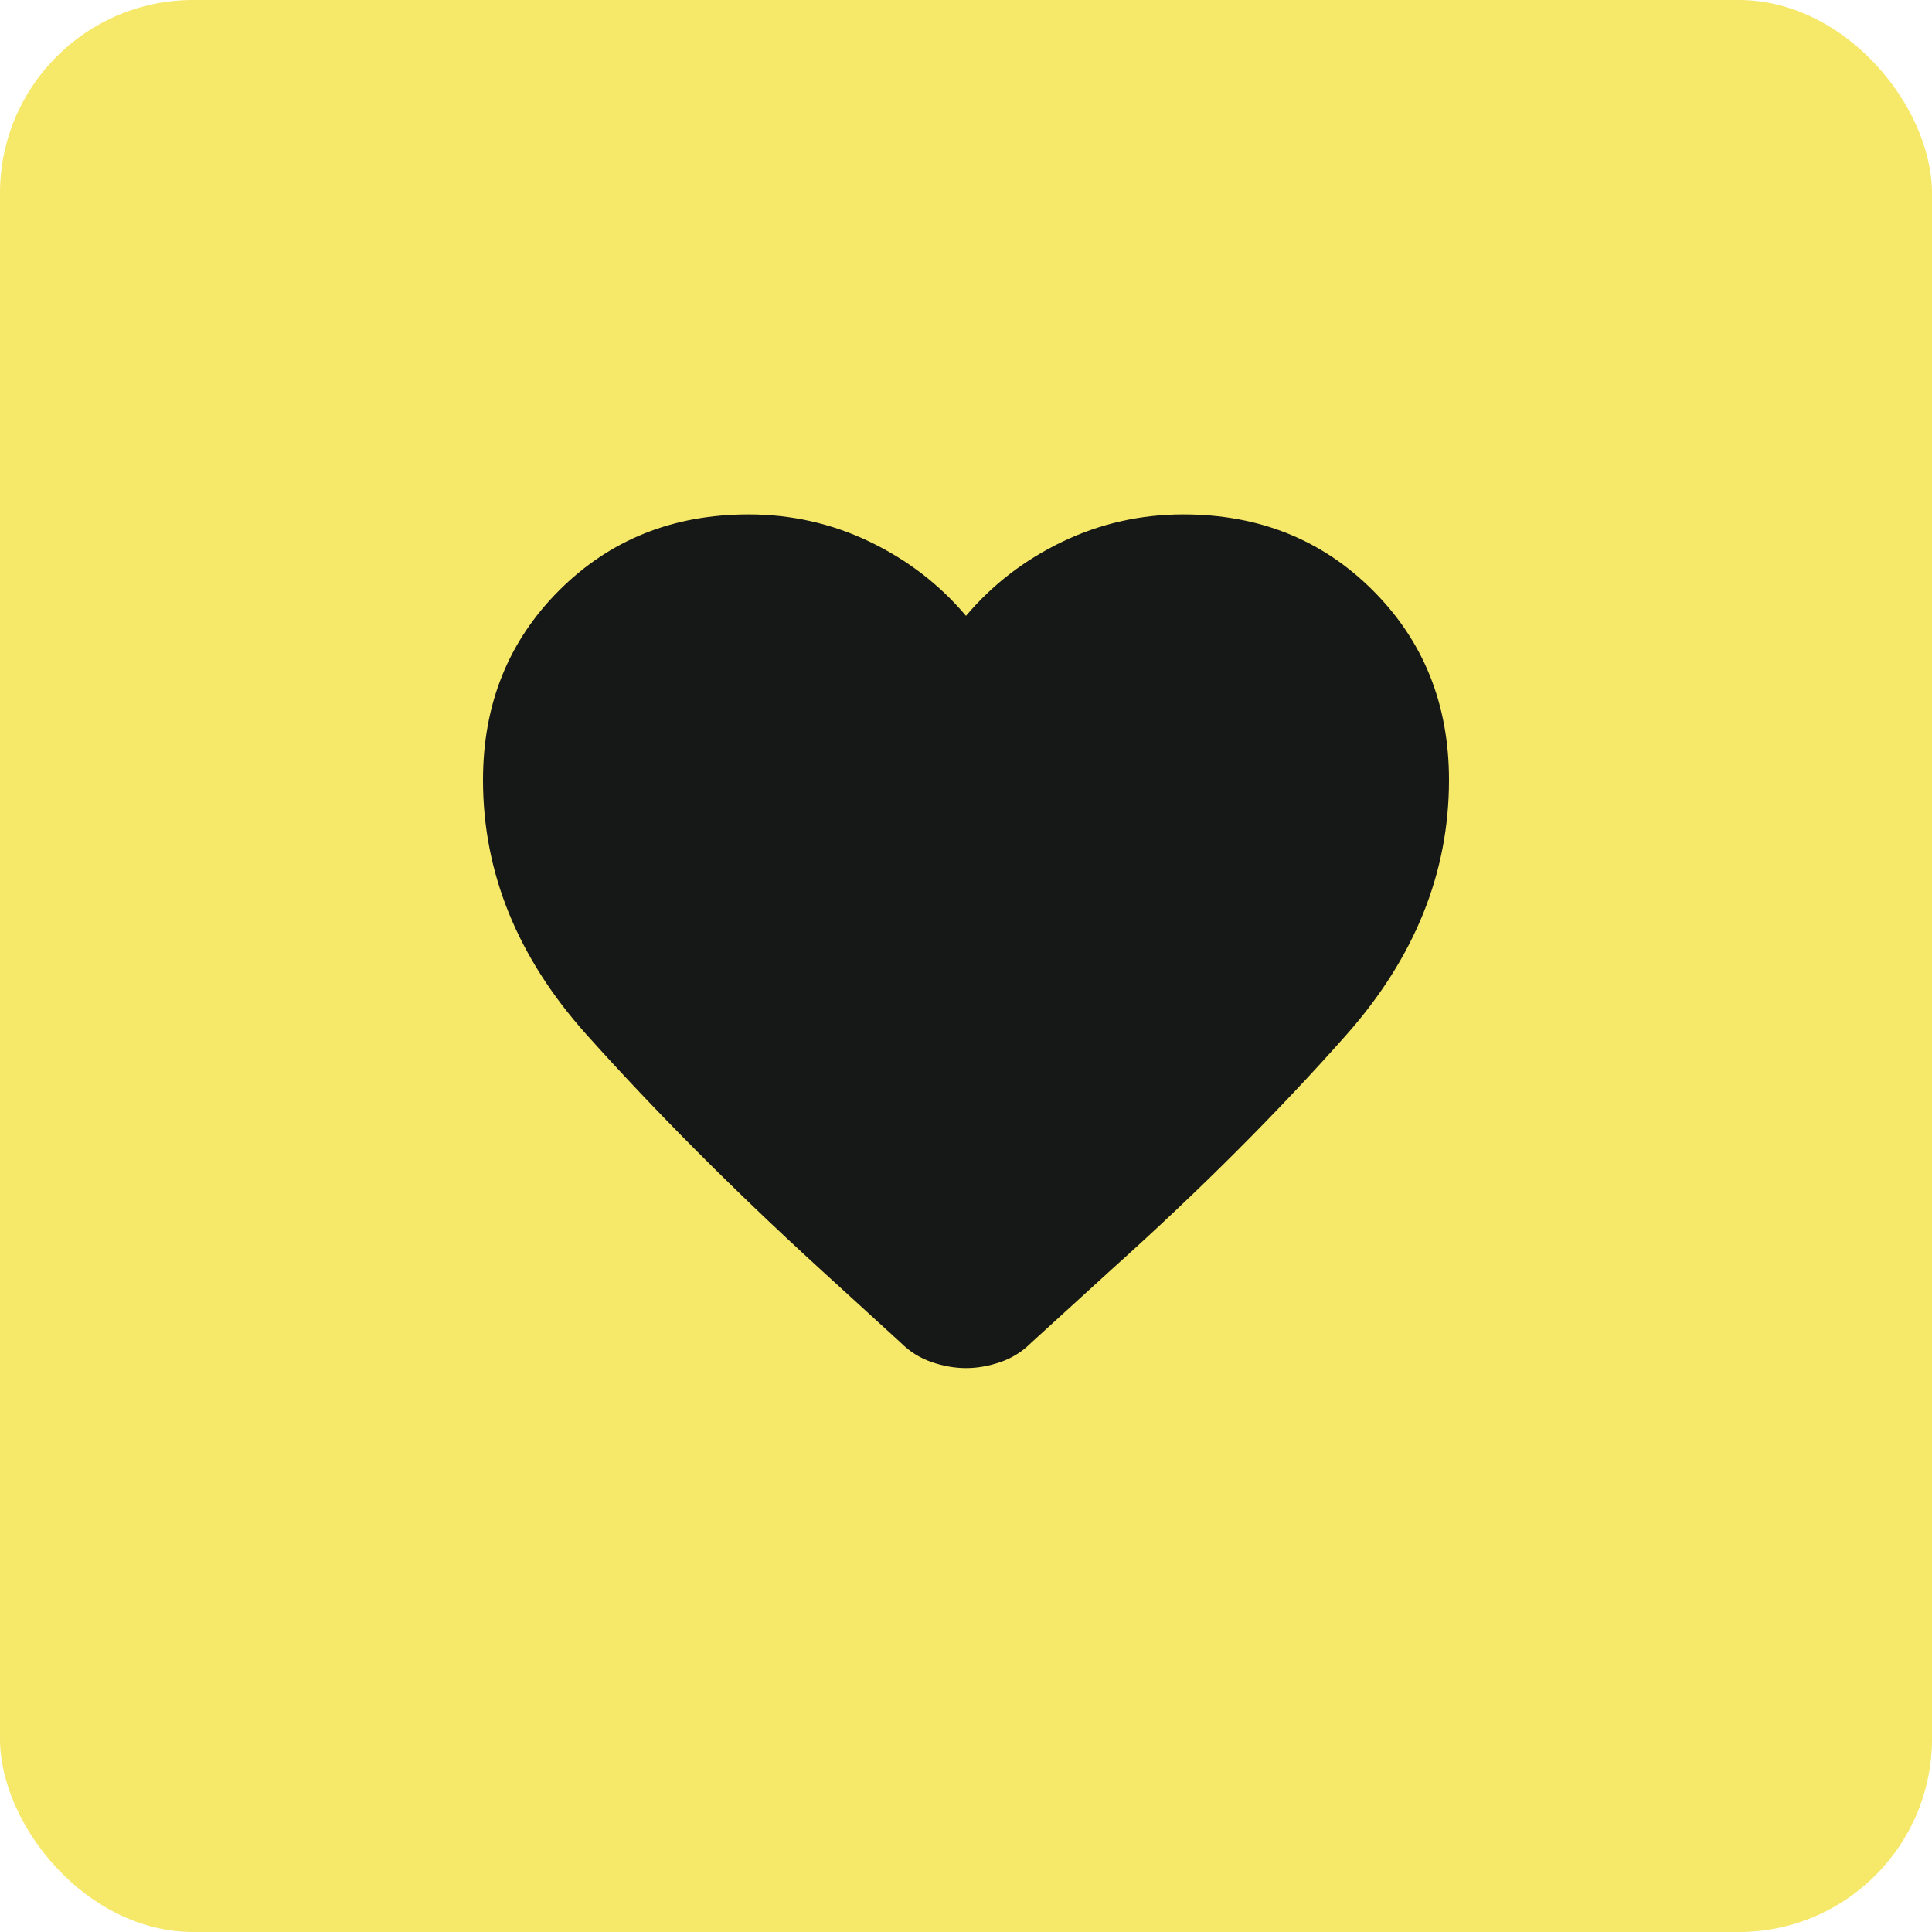
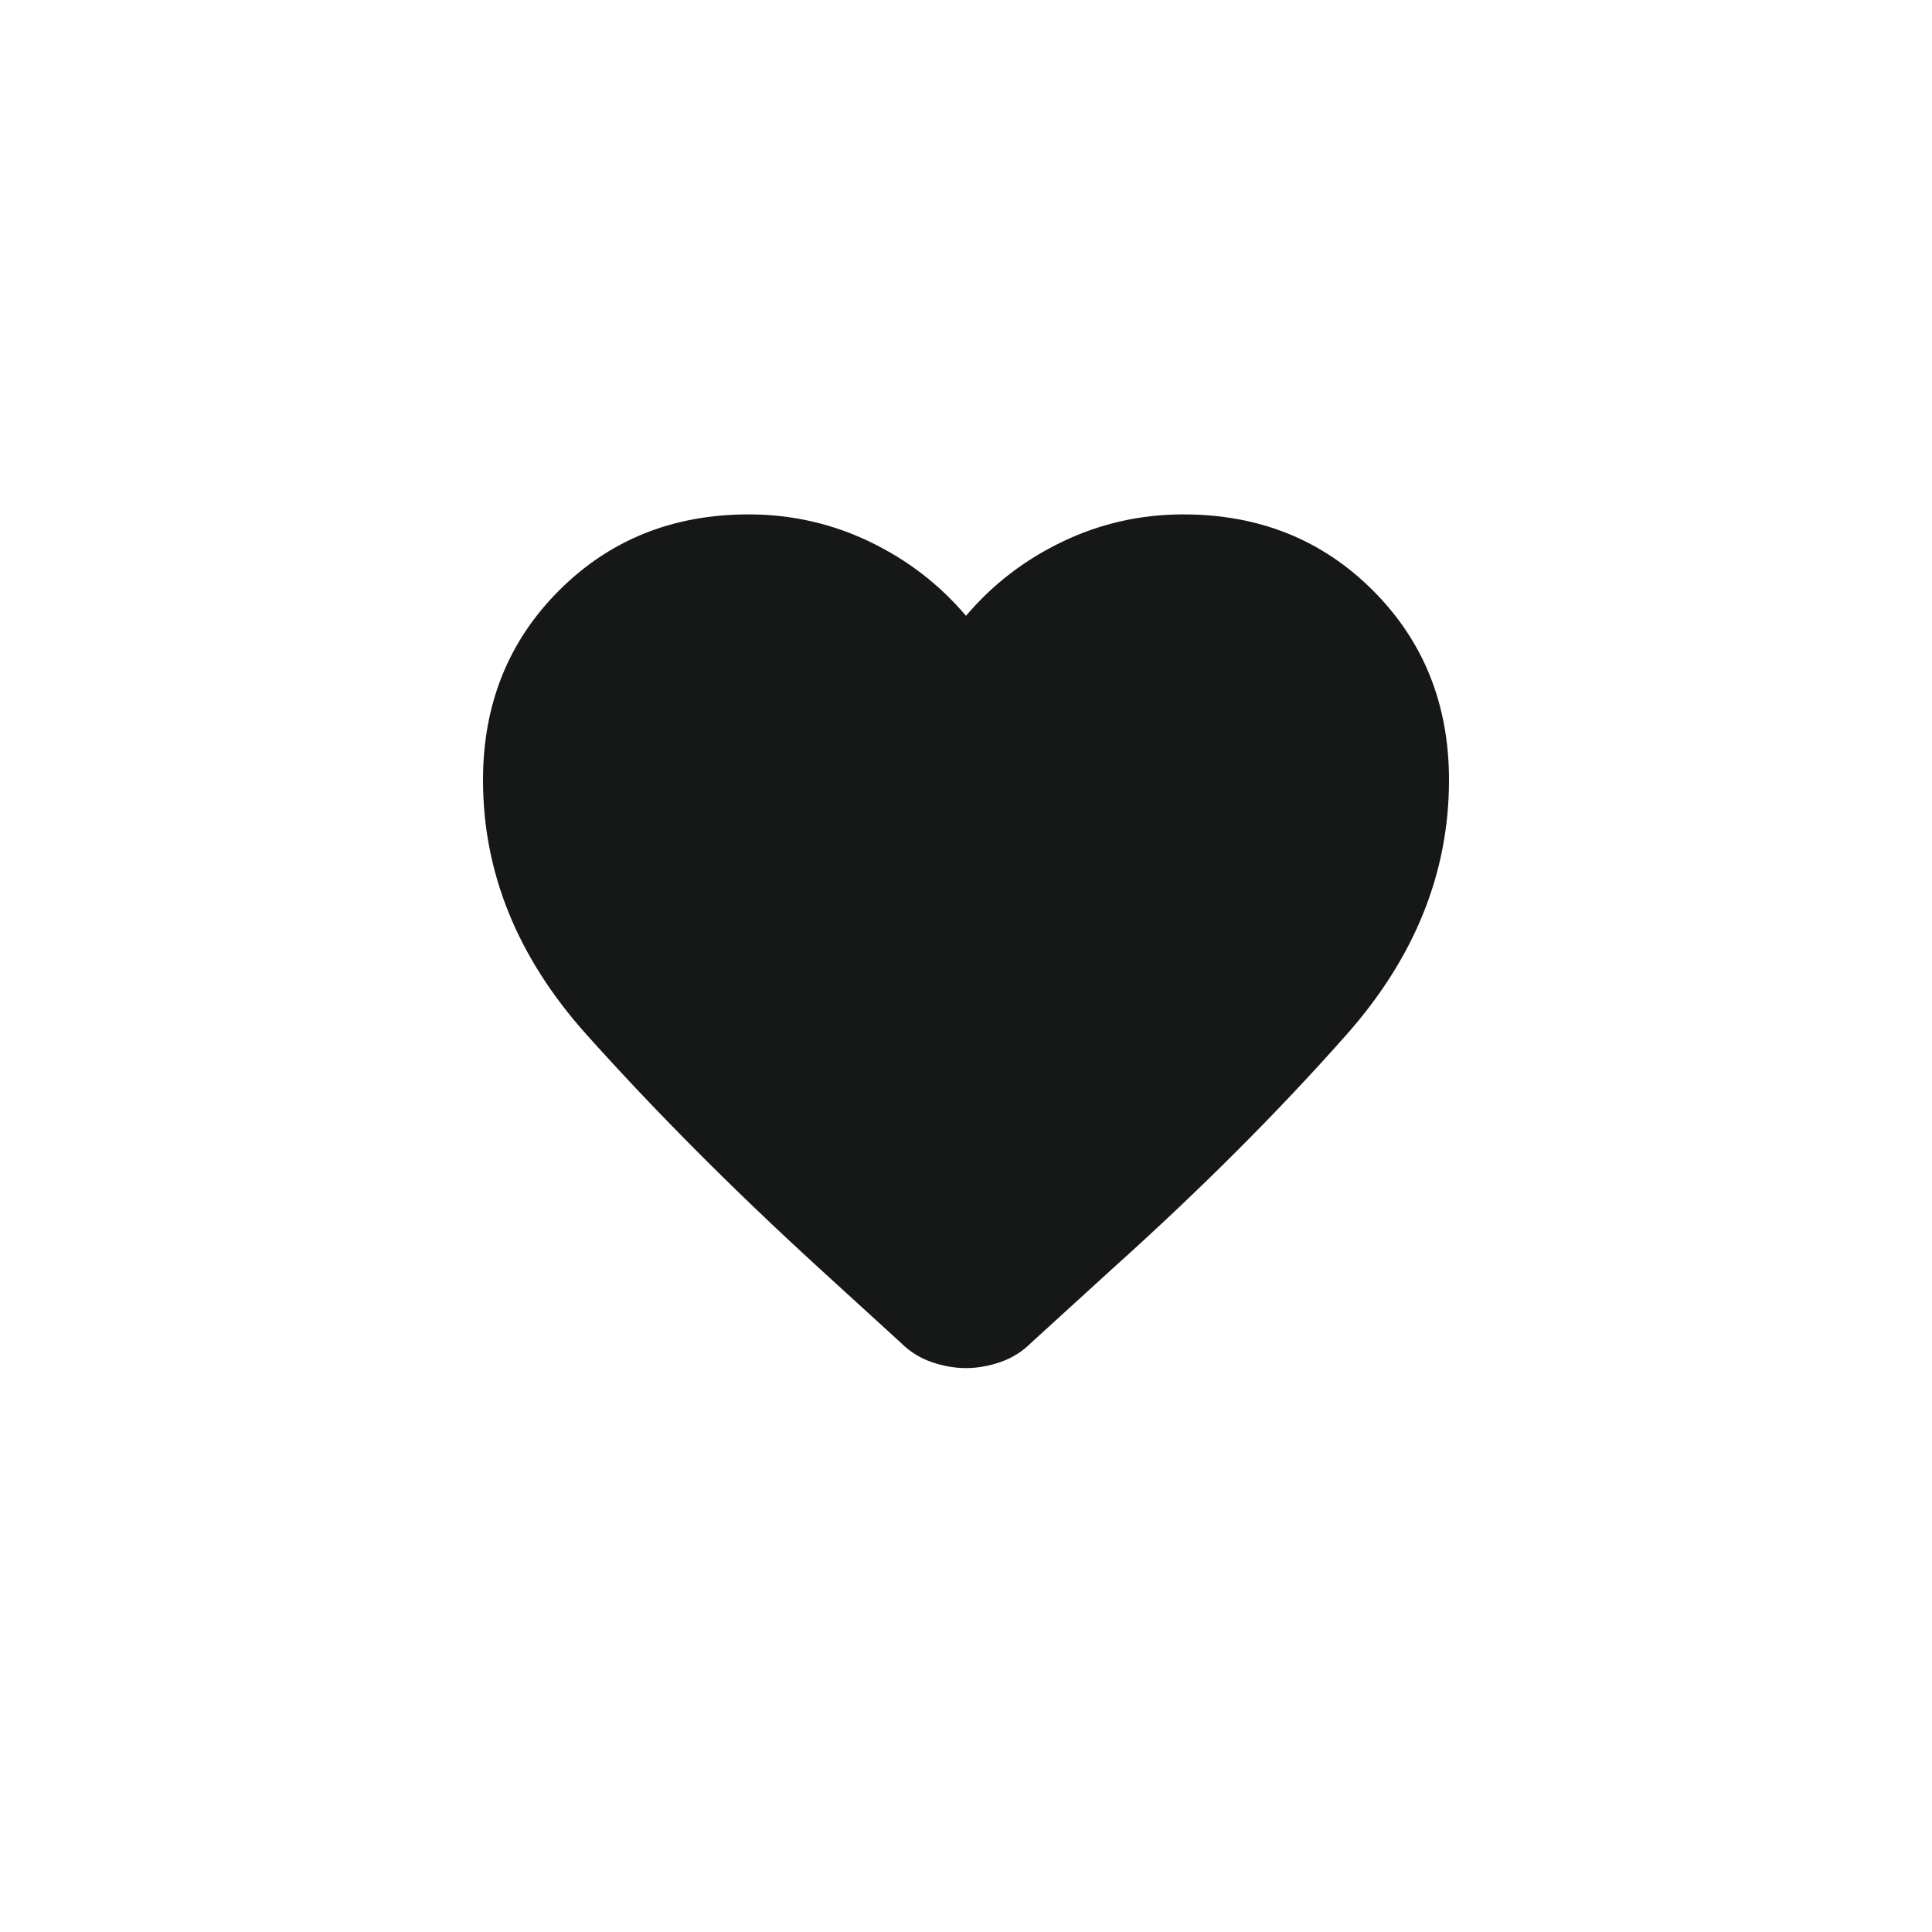
<svg xmlns="http://www.w3.org/2000/svg" width="40" height="40" viewBox="0 0 40 40" fill="none">
-   <rect width="40" height="40" rx="4" fill="#F6E868" />
  <path d="M20 28.325C19.767 28.325 19.529 28.283 19.288 28.2C19.046 28.117 18.833 27.983 18.65 27.8L16.925 26.225C15.158 24.608 13.562 23.004 12.137 21.413C10.713 19.821 10 18.067 10 16.15C10 14.583 10.525 13.275 11.575 12.225C12.625 11.175 13.933 10.65 15.5 10.65C16.383 10.65 17.217 10.838 18 11.213C18.783 11.588 19.45 12.1 20 12.75C20.55 12.1 21.217 11.588 22 11.213C22.783 10.838 23.617 10.65 24.5 10.65C26.067 10.65 27.375 11.175 28.425 12.225C29.475 13.275 30 14.583 30 16.15C30 18.067 29.292 19.825 27.875 21.425C26.458 23.025 24.85 24.633 23.05 26.25L21.35 27.8C21.167 27.983 20.954 28.117 20.712 28.2C20.471 28.283 20.233 28.325 20 28.325Z" fill="#161717" />
</svg>